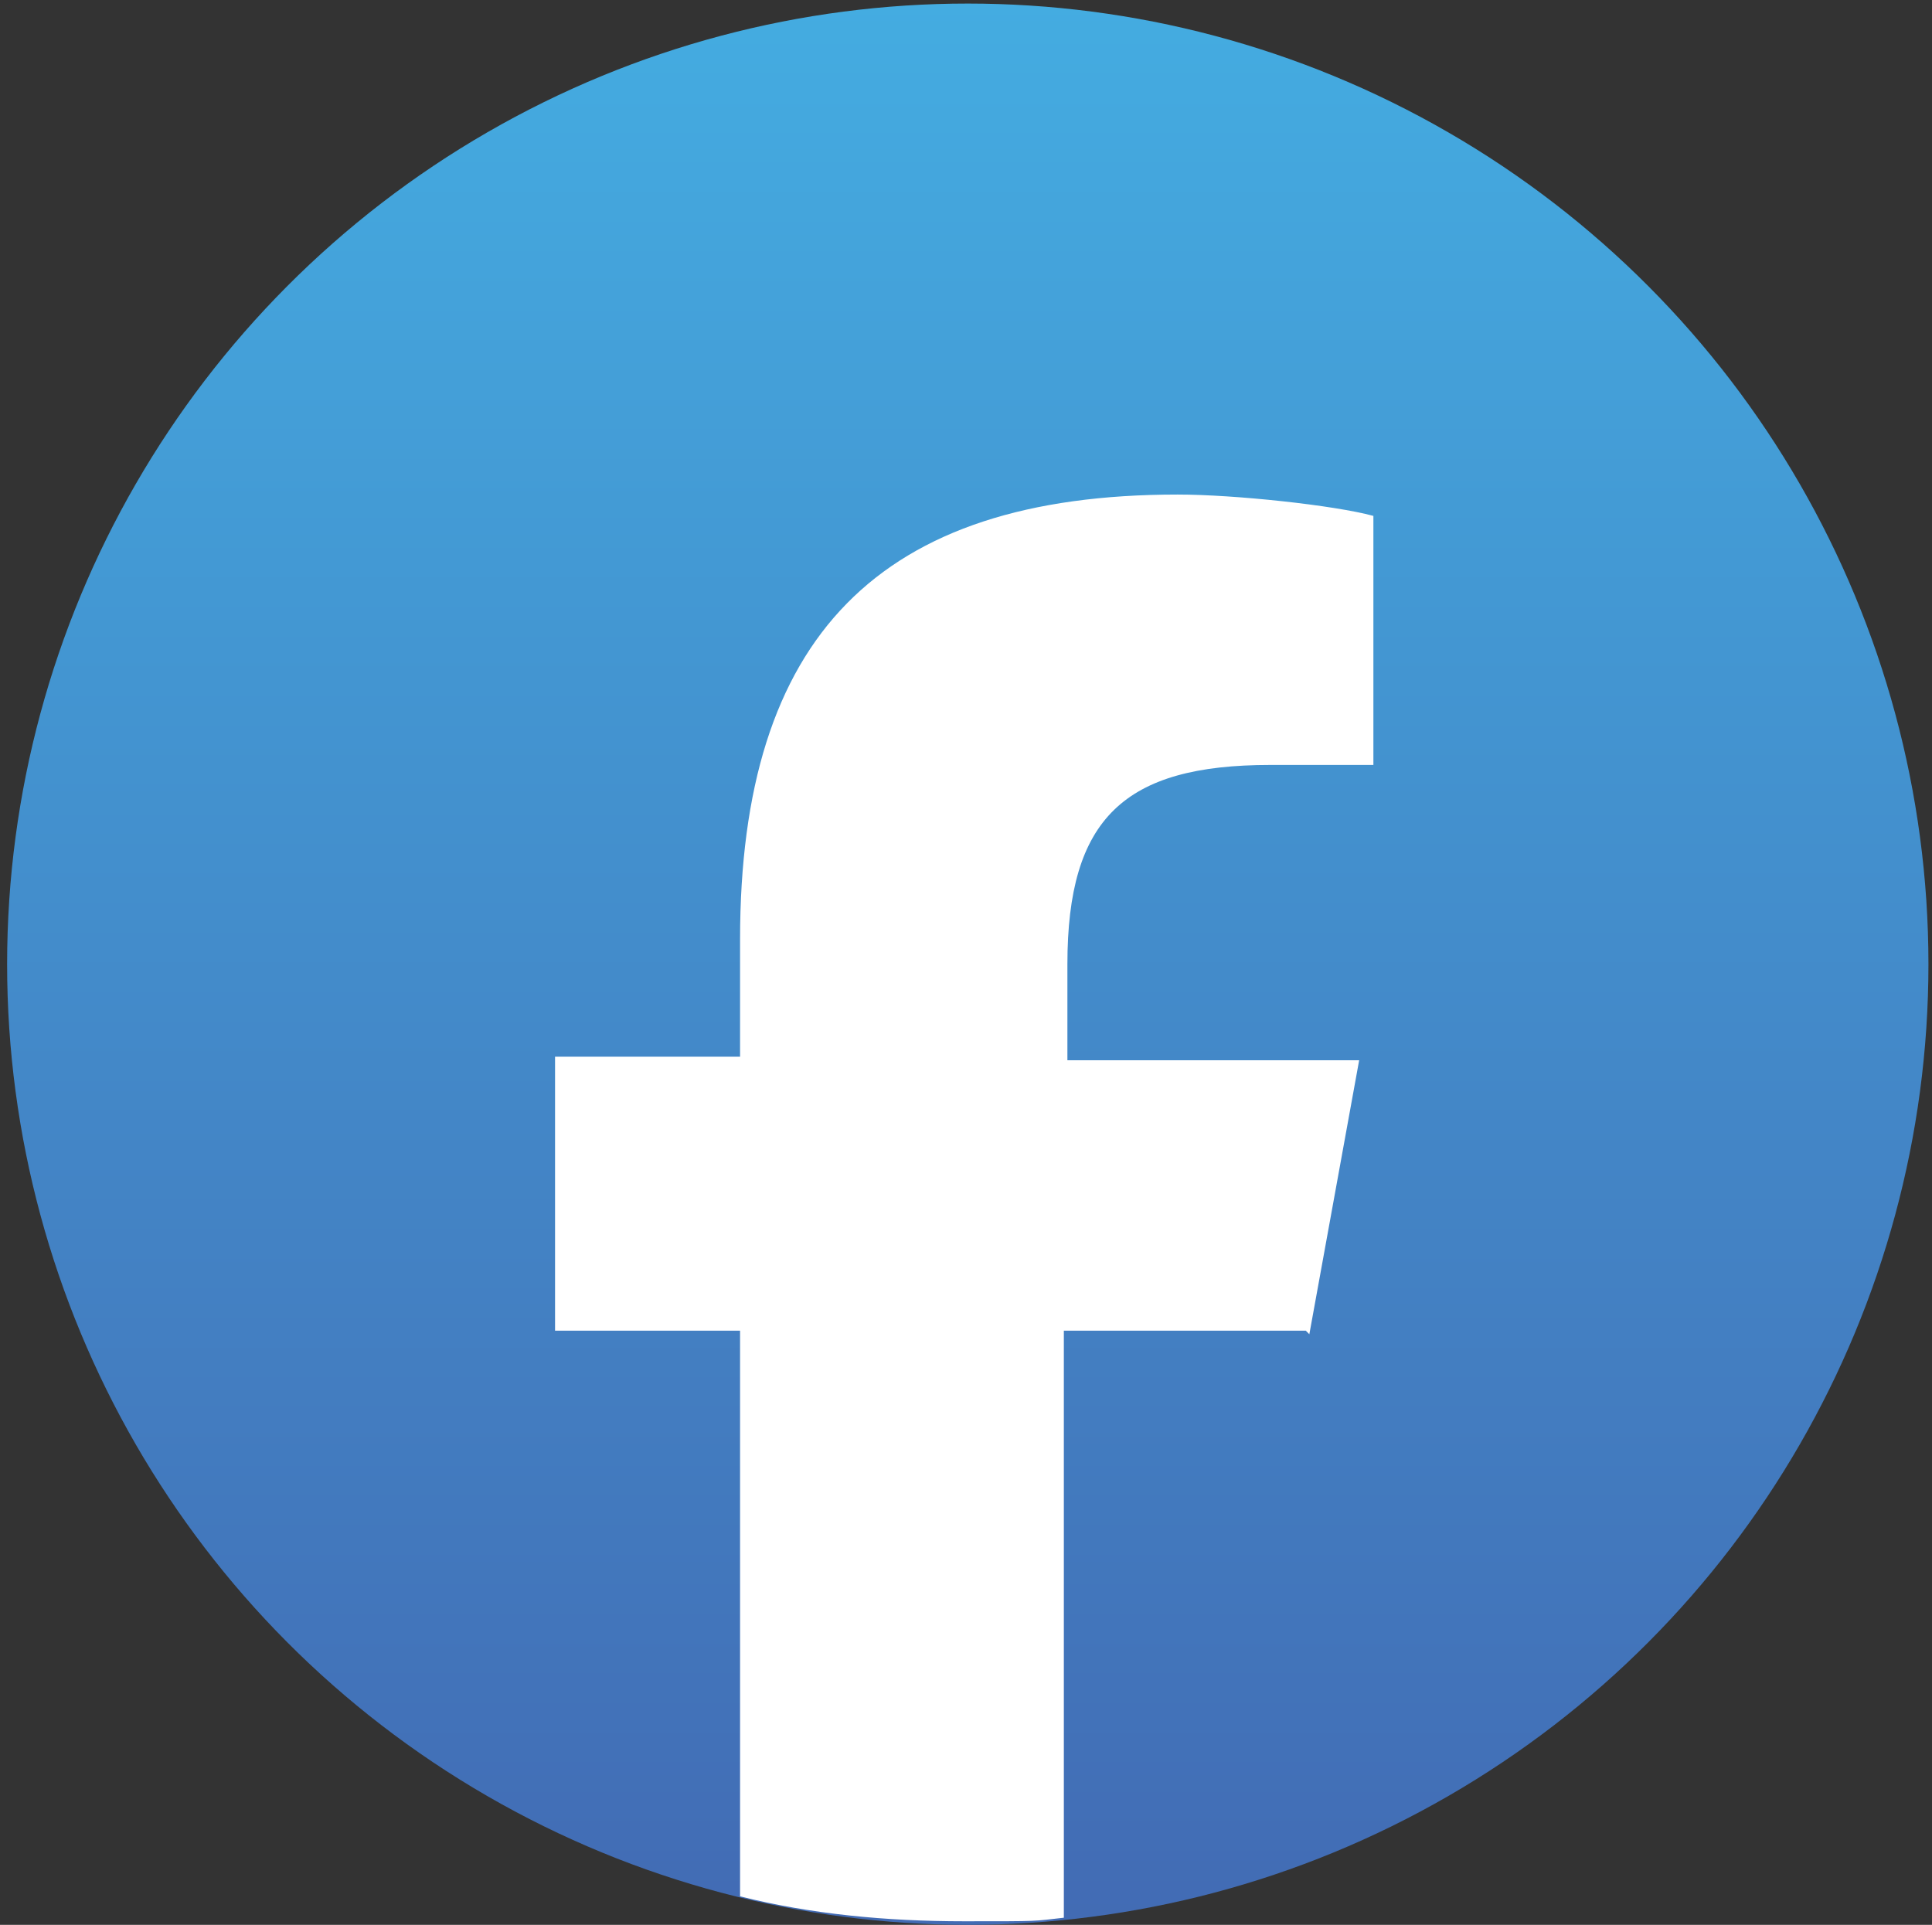
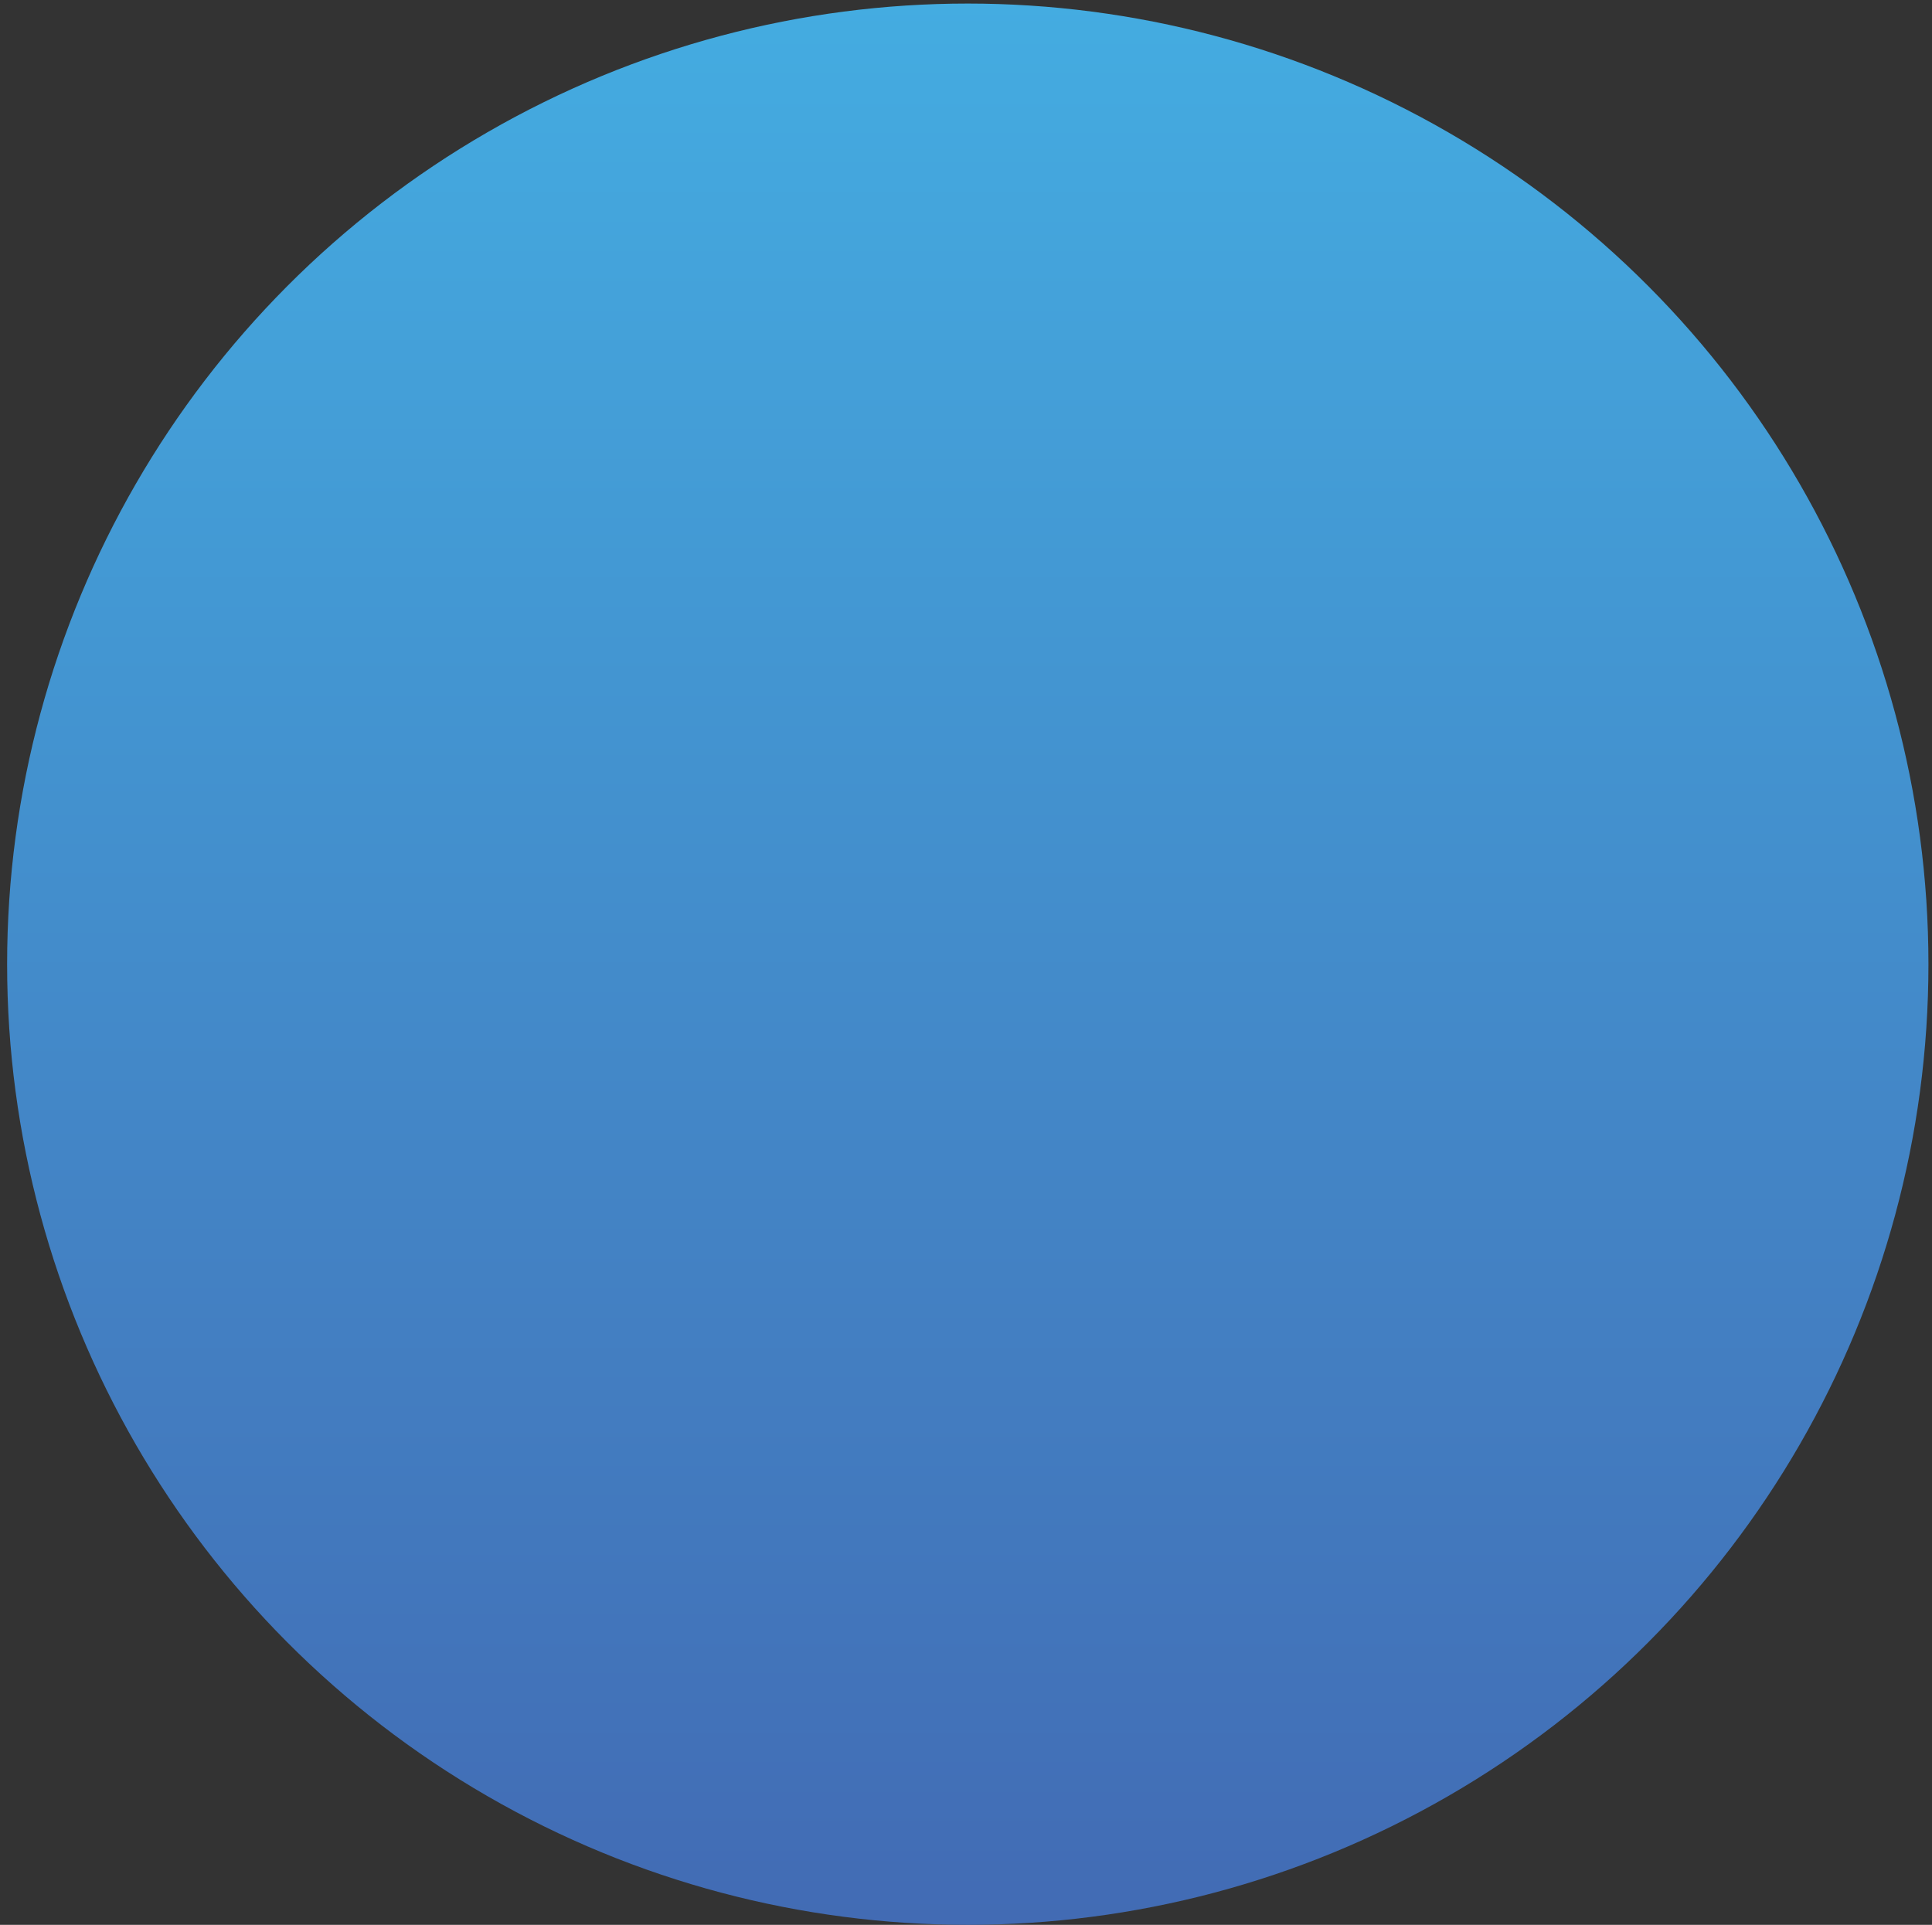
<svg xmlns="http://www.w3.org/2000/svg" id="Layer_1" viewBox="0 0 54.3 54.1">
  <rect x="0" y="0" width="54.3" height="54.1" fill="#333333" stroke="none" />
  <defs>
    <style>      .st0 {        fill: #fff;      }      .st1 {        fill: url(#linear-gradient);      }    </style>
    <linearGradient id="linear-gradient" x1="27.2" y1="0" x2="27.2" y2="54.1" gradientUnits="userSpaceOnUse">
      <stop offset="0" stop-color="#44ace1" />
      <stop offset="1" stop-color="#426bb4" />
    </linearGradient>
  </defs>
  <g id="Facebook2">
    <circle class="st1" cx="27.2" cy="27.1" r="27" />
-     <path class="st0" d="M36.8,37.5l1.4-7.7h-8.2v-2.7c0-4.1,1.6-5.6,5.7-5.6s2.3,0,2.9,0v-7c-1.1-.3-3.9-.6-5.5-.6-8.4,0-12.3,4-12.3,12.5v3.3h-5.2v7.7h5.2v15.9c2,.5,4.1.7,6.3.7s1.9,0,2.8-.1v-16.5h6.8Z" />
  </g>
</svg>